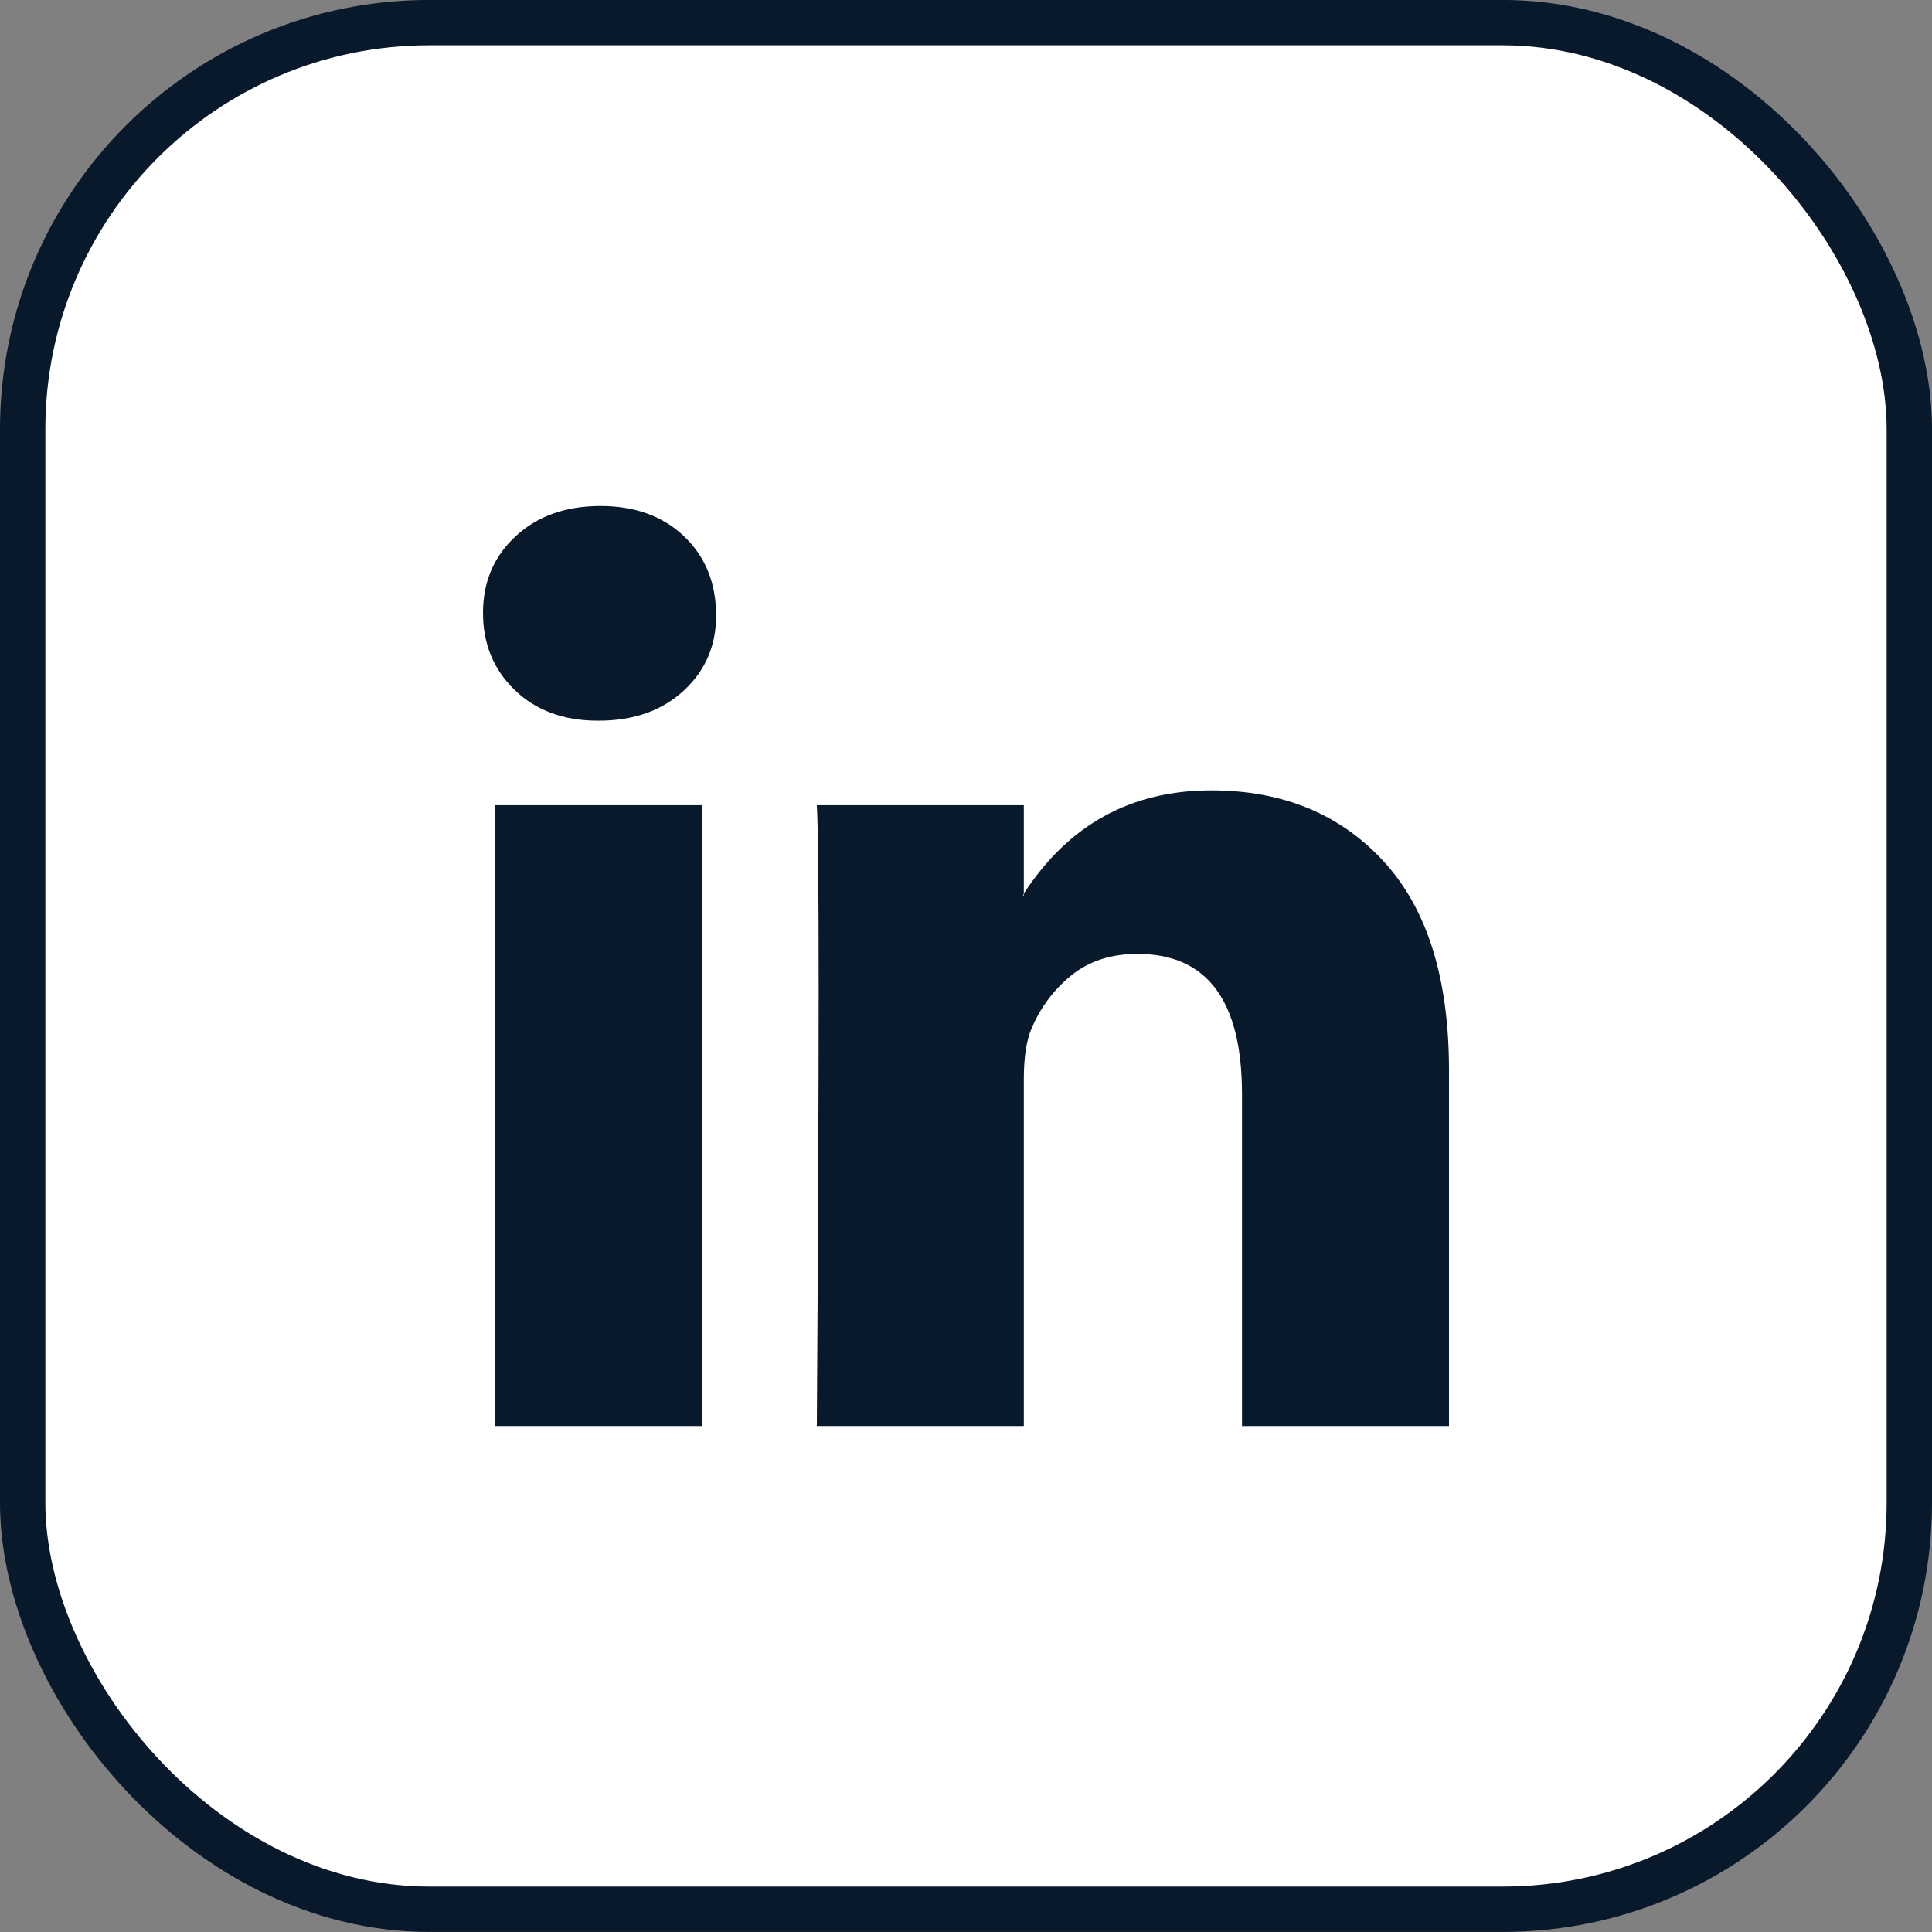
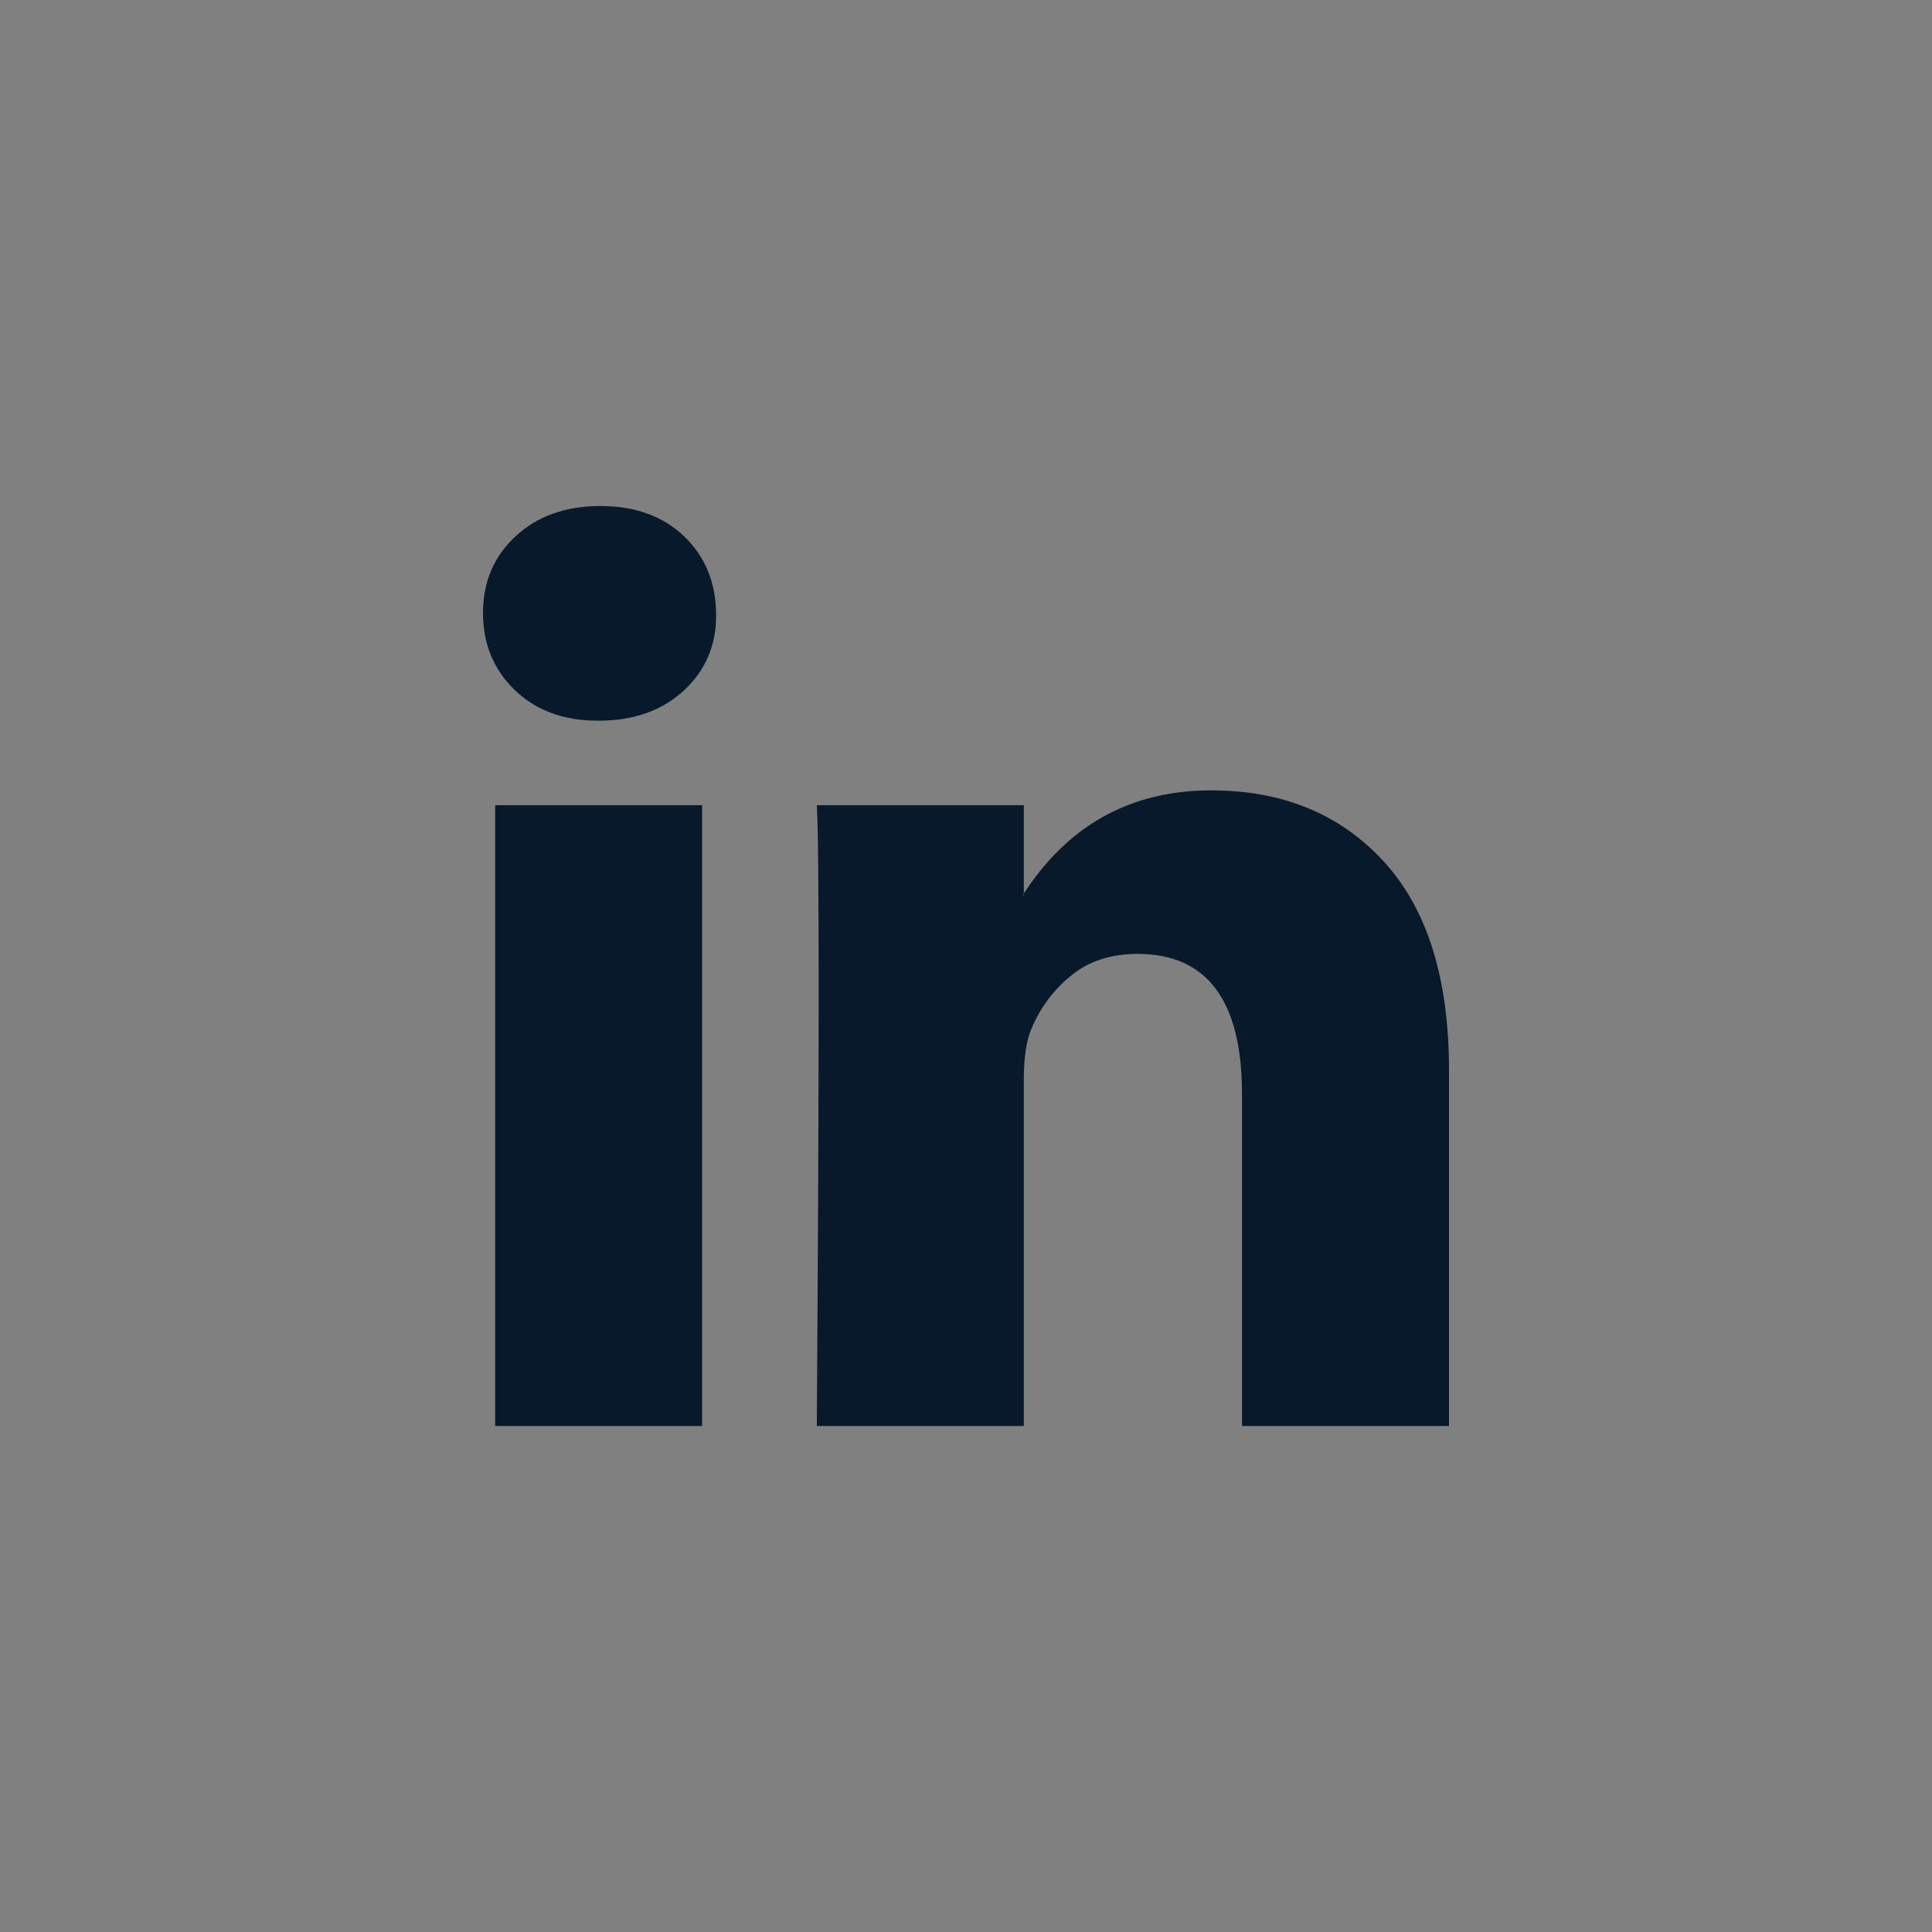
<svg xmlns="http://www.w3.org/2000/svg" width="42" height="42" viewBox="0 0 42 42" fill="none">
  <rect x="0" y="0" width="42" height="42" fill="#808080" stroke="none" />
-   <rect x="0.493" y="0.492" width="41.014" height="41.014" rx="8.84" fill="white" stroke="#08192B" stroke-width="0.986" />
  <path d="M10.5 13.323C10.5 12.65 10.736 12.094 11.21 11.657C11.682 11.219 12.297 11 13.054 11C13.797 11 14.399 11.216 14.858 11.646C15.331 12.091 15.568 12.67 15.568 13.384C15.568 14.03 15.338 14.569 14.878 15C14.405 15.444 13.784 15.667 13.014 15.667H12.993C12.25 15.667 11.649 15.444 11.189 15C10.73 14.556 10.5 13.997 10.5 13.323ZM10.764 31V17.505H15.264V31H10.764ZM17.757 31H22.257V23.465C22.257 22.993 22.311 22.63 22.419 22.374C22.608 21.916 22.895 21.529 23.28 21.212C23.666 20.896 24.149 20.737 24.73 20.737C26.243 20.737 27 21.754 27 23.788V31H31.5V23.263C31.5 21.269 31.027 19.758 30.081 18.727C29.135 17.697 27.885 17.182 26.331 17.182C24.588 17.182 23.23 17.929 22.257 19.424V19.465H22.236L22.257 19.424V17.505H17.757C17.784 17.936 17.797 19.276 17.797 21.525C17.797 23.774 17.784 26.933 17.757 31Z" fill="#08192B" />
</svg>